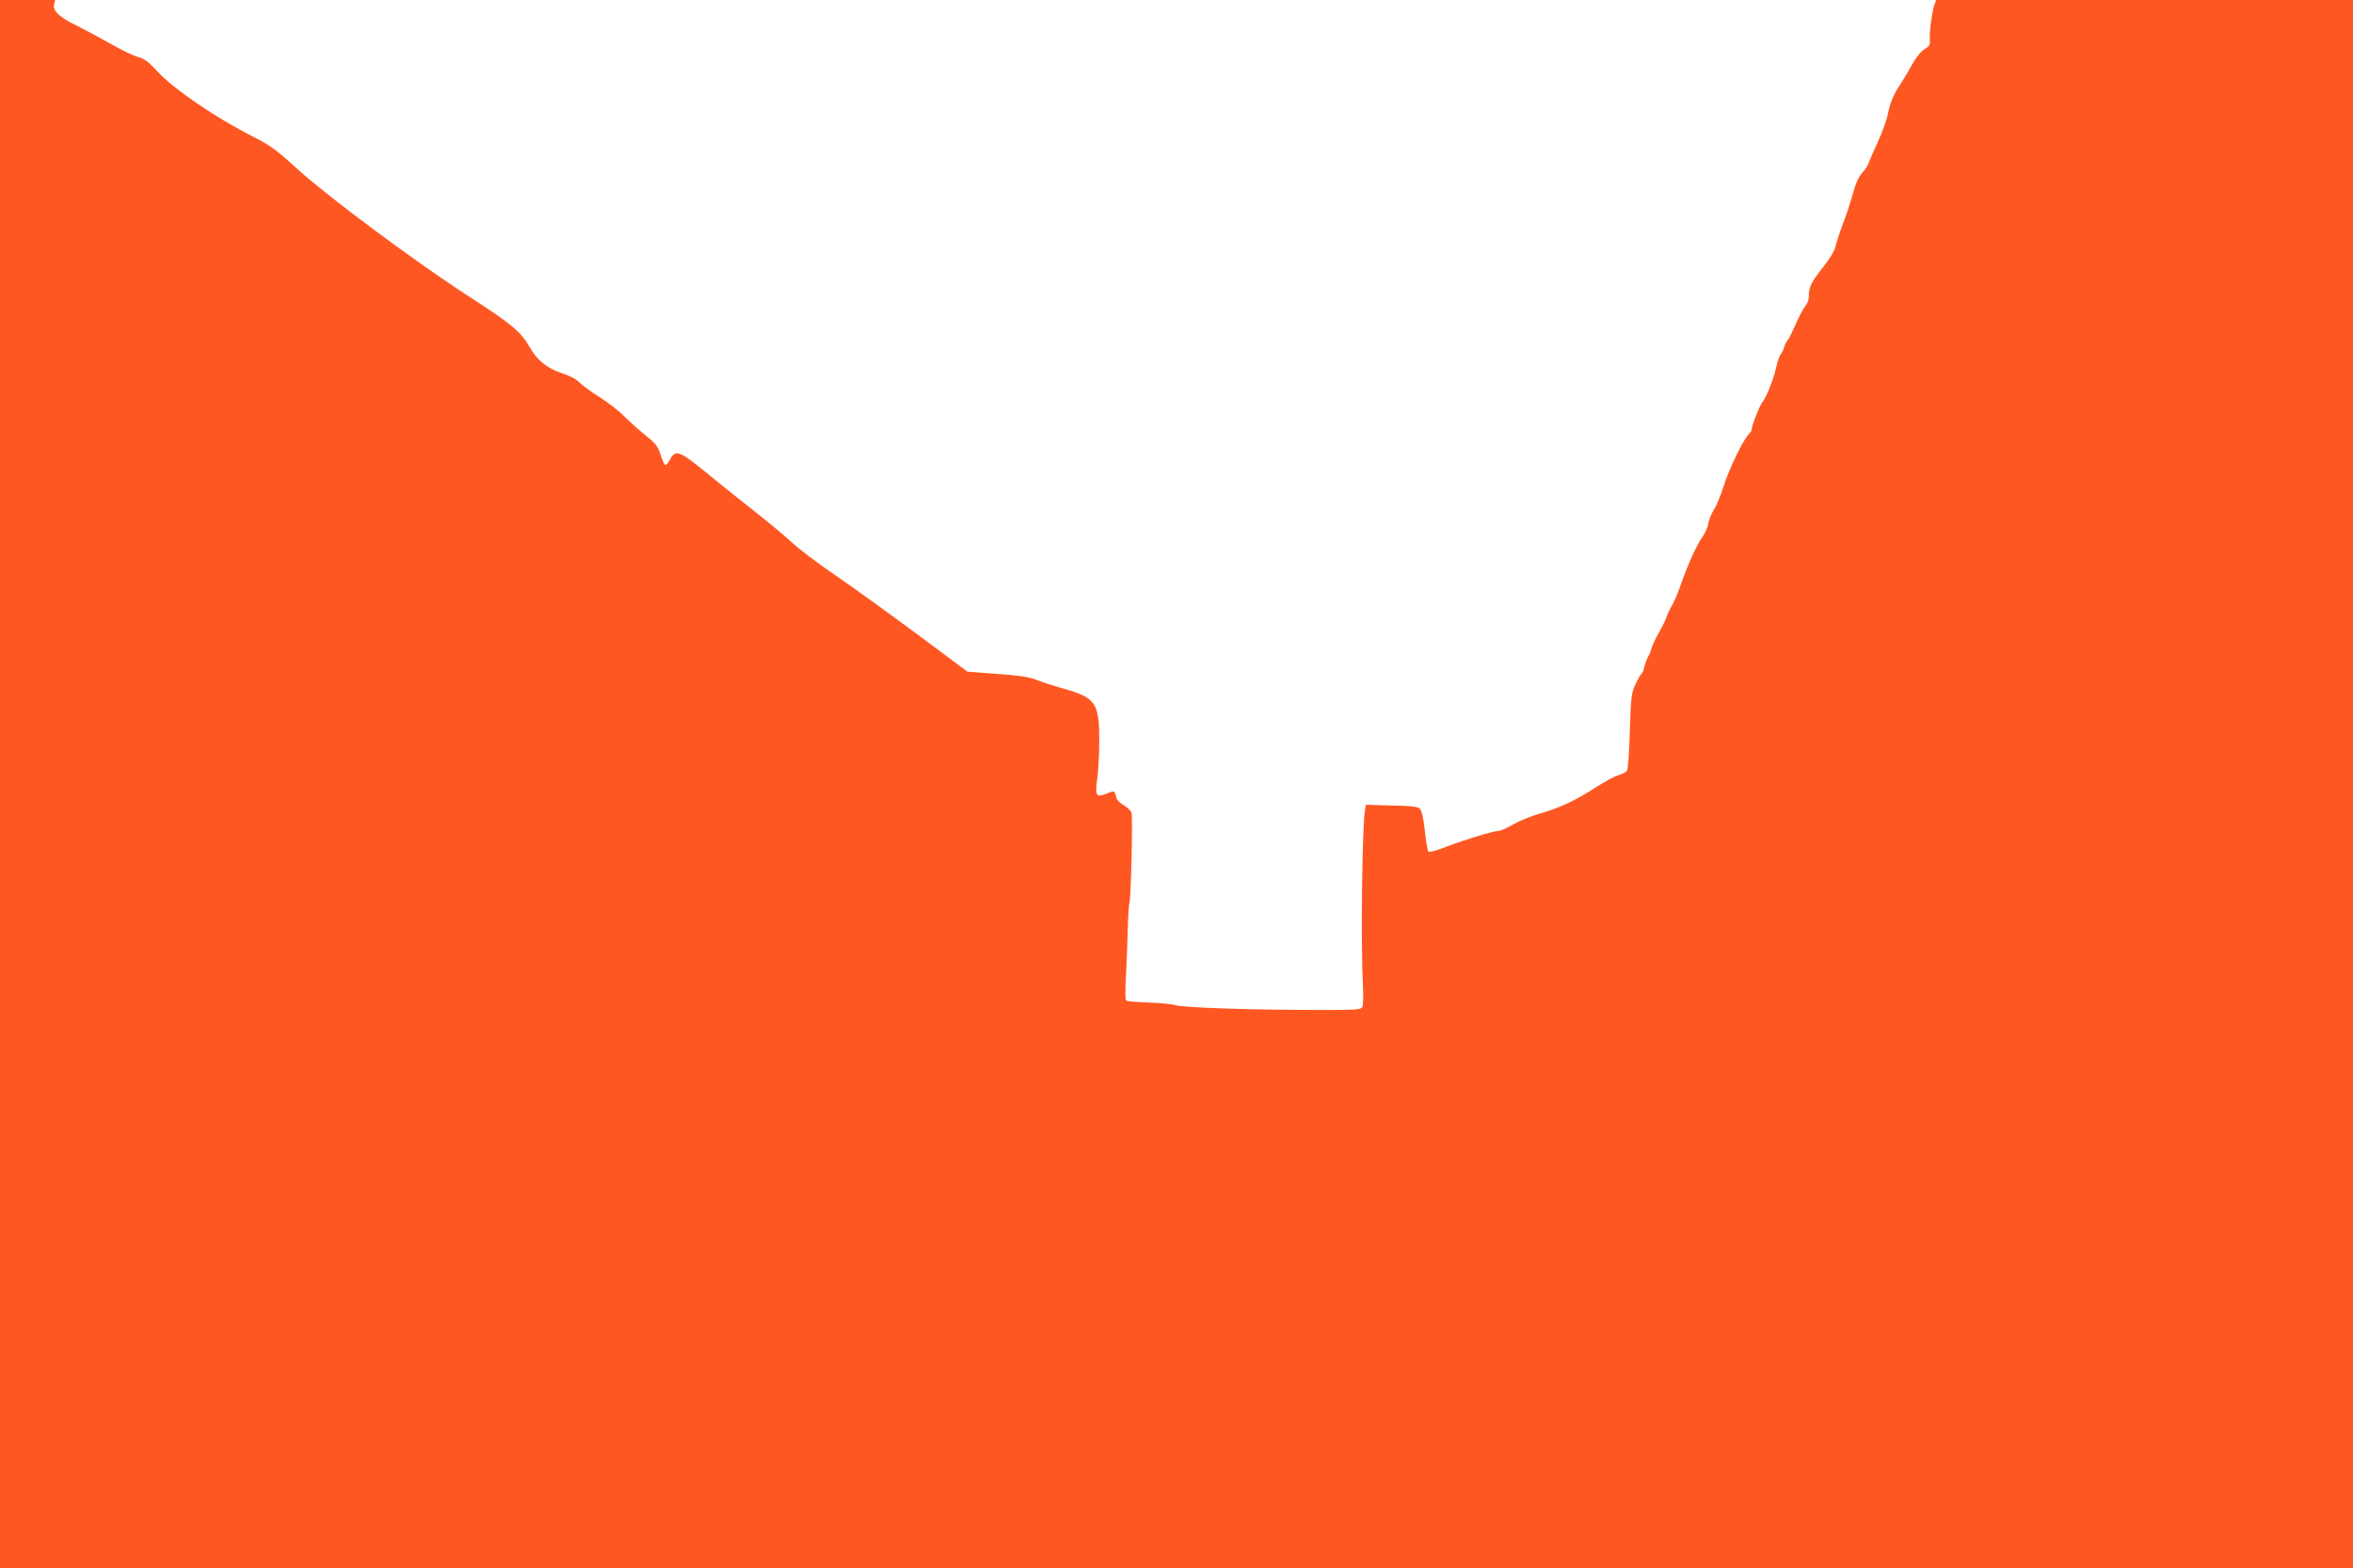
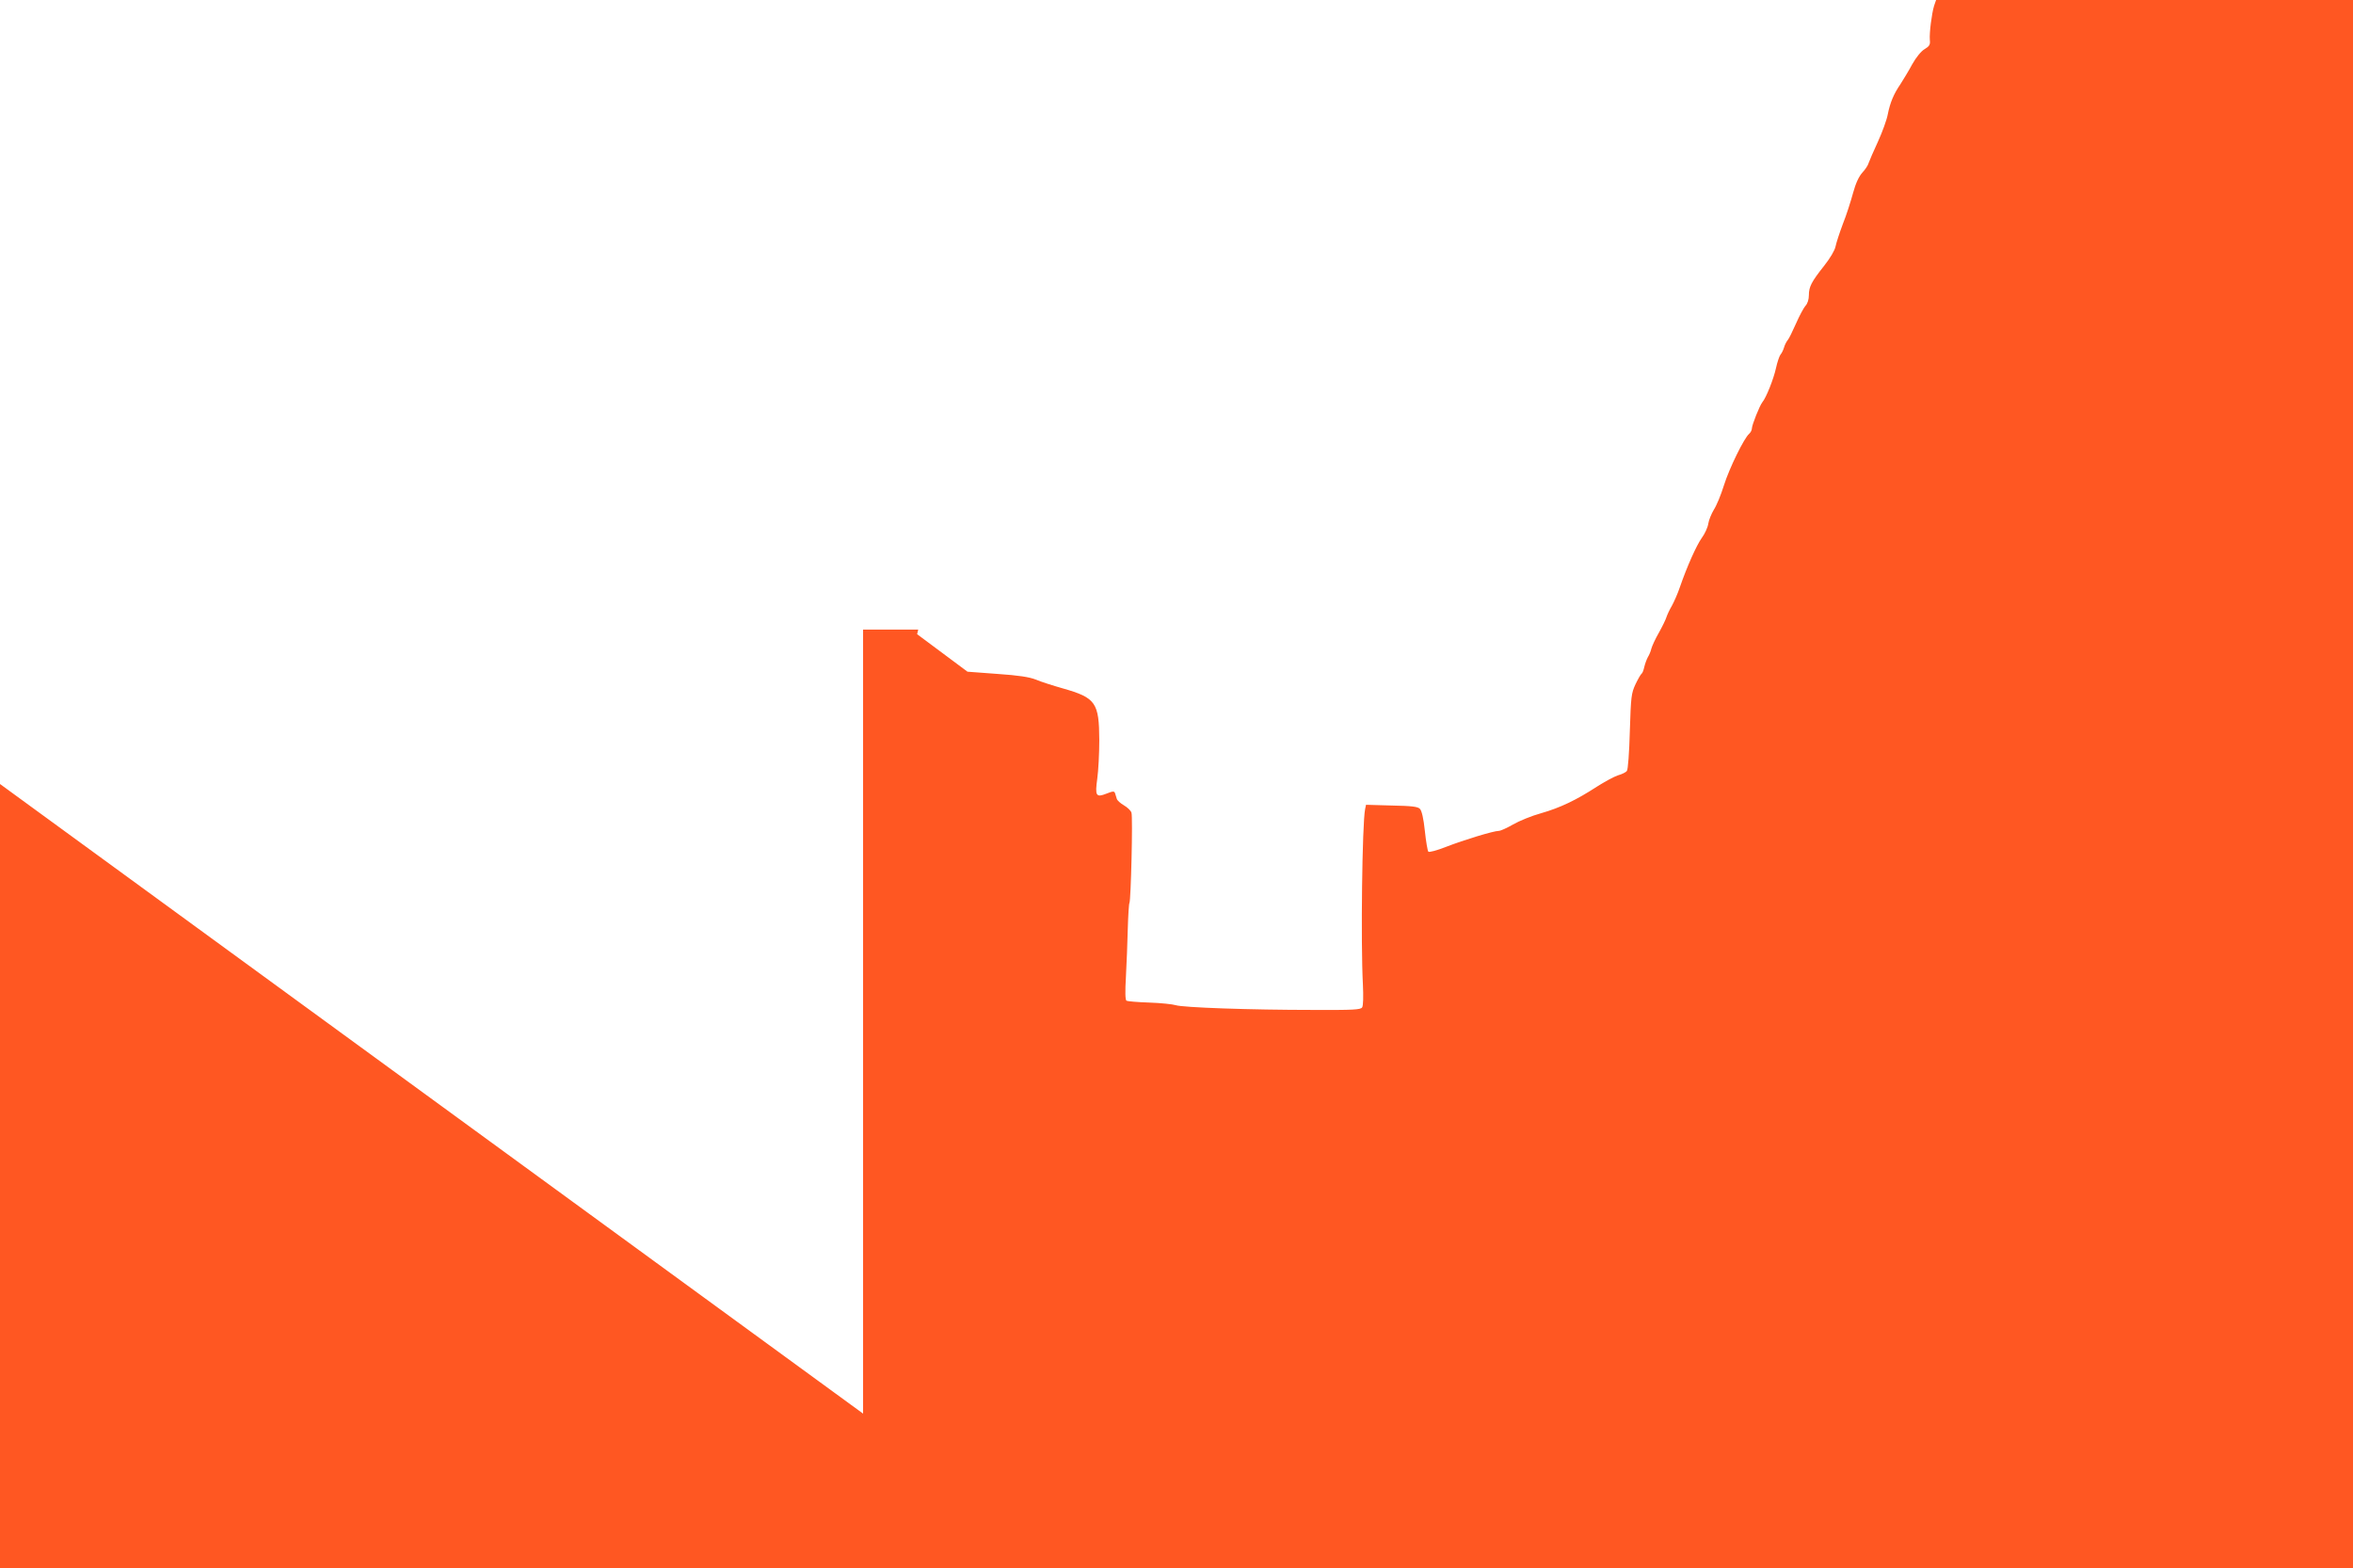
<svg xmlns="http://www.w3.org/2000/svg" version="1.0" width="1280pt" height="853pt" viewBox="0 0 1280 853" preserveAspectRatio="xMidYMid meet">
  <g transform="translate(0,853) scale(0.1,-0.1)" fill="#ff5722" stroke="none">
-     <path d="M0 4265 l0 -4265 6400 0 6400 0 0 4265 0 4265 -1134 0 -1134 0 -11 -32 c-13 -44 -26 -146 -23 -185 3 -26 -2 -34 -28 -50 -19 -11 -46 -44 -68 -83 -19 -36 -49 -84 -64 -108 -37 -54 -56 -100 -69 -165 -5 -28 -29 -94 -53 -147 -24 -52 -47 -105 -51 -117 -3 -12 -19 -36 -34 -52 -19 -21 -36 -57 -51 -112 -12 -44 -36 -120 -55 -167 -18 -48 -36 -103 -40 -123 -4 -21 -29 -63 -62 -105 -69 -87 -83 -114 -83 -160 0 -23 -7 -46 -19 -58 -10 -12 -33 -55 -51 -96 -18 -41 -38 -82 -45 -90 -7 -8 -16 -26 -20 -40 -4 -14 -13 -32 -20 -40 -6 -8 -17 -41 -24 -73 -13 -59 -53 -160 -74 -185 -15 -19 -57 -124 -57 -143 0 -9 -7 -22 -15 -29 -27 -23 -107 -185 -137 -280 -16 -52 -41 -112 -55 -133 -13 -22 -27 -55 -30 -75 -3 -21 -19 -56 -36 -79 -29 -41 -80 -155 -119 -268 -11 -33 -31 -78 -43 -100 -13 -22 -26 -50 -30 -63 -4 -13 -22 -50 -41 -84 -19 -33 -37 -72 -41 -87 -3 -14 -12 -35 -19 -46 -6 -11 -15 -35 -19 -52 -4 -18 -10 -35 -15 -38 -4 -2 -19 -28 -33 -57 -23 -50 -25 -66 -31 -257 -3 -115 -10 -208 -16 -215 -5 -7 -27 -18 -49 -24 -21 -7 -73 -35 -115 -62 -111 -72 -198 -114 -303 -144 -51 -14 -119 -42 -152 -61 -33 -19 -68 -35 -78 -35 -28 0 -189 -49 -287 -87 -48 -19 -92 -31 -96 -26 -4 4 -13 55 -19 113 -7 68 -17 110 -27 120 -11 12 -46 16 -154 18 l-139 4 -5 -24 c-16 -78 -24 -729 -12 -953 3 -65 2 -116 -4 -125 -8 -13 -48 -15 -267 -14 -341 0 -711 13 -748 26 -16 5 -81 12 -143 14 -63 2 -119 7 -124 10 -7 5 -8 48 -3 133 4 69 8 185 10 258 2 72 6 136 9 141 8 13 19 467 11 491 -3 11 -22 29 -41 40 -19 11 -37 27 -39 36 -3 8 -7 21 -9 29 -4 13 -11 13 -46 -1 -58 -23 -64 -13 -51 81 6 43 11 137 11 209 -1 205 -19 231 -198 282 -53 15 -119 36 -147 48 -36 14 -93 23 -211 31 l-161 12 -274 204 c-151 112 -349 255 -441 318 -92 62 -200 144 -239 180 -40 37 -130 112 -200 167 -71 55 -181 144 -246 197 -168 138 -188 146 -219 87 -8 -16 -19 -29 -24 -29 -5 0 -17 25 -26 55 -15 47 -27 62 -83 107 -36 29 -88 76 -116 104 -27 28 -88 75 -134 104 -46 29 -95 65 -110 80 -16 17 -53 37 -95 50 -79 26 -134 70 -173 139 -50 87 -93 124 -341 284 -294 191 -758 537 -926 689 -111 102 -147 128 -236 173 -202 101 -436 261 -523 356 -49 53 -72 70 -106 79 -24 6 -95 40 -157 76 -62 35 -143 78 -179 96 -89 42 -129 80 -121 113 l6 25 -150 0 -150 0 0 -4265z" />
+     <path d="M0 4265 l0 -4265 6400 0 6400 0 0 4265 0 4265 -1134 0 -1134 0 -11 -32 c-13 -44 -26 -146 -23 -185 3 -26 -2 -34 -28 -50 -19 -11 -46 -44 -68 -83 -19 -36 -49 -84 -64 -108 -37 -54 -56 -100 -69 -165 -5 -28 -29 -94 -53 -147 -24 -52 -47 -105 -51 -117 -3 -12 -19 -36 -34 -52 -19 -21 -36 -57 -51 -112 -12 -44 -36 -120 -55 -167 -18 -48 -36 -103 -40 -123 -4 -21 -29 -63 -62 -105 -69 -87 -83 -114 -83 -160 0 -23 -7 -46 -19 -58 -10 -12 -33 -55 -51 -96 -18 -41 -38 -82 -45 -90 -7 -8 -16 -26 -20 -40 -4 -14 -13 -32 -20 -40 -6 -8 -17 -41 -24 -73 -13 -59 -53 -160 -74 -185 -15 -19 -57 -124 -57 -143 0 -9 -7 -22 -15 -29 -27 -23 -107 -185 -137 -280 -16 -52 -41 -112 -55 -133 -13 -22 -27 -55 -30 -75 -3 -21 -19 -56 -36 -79 -29 -41 -80 -155 -119 -268 -11 -33 -31 -78 -43 -100 -13 -22 -26 -50 -30 -63 -4 -13 -22 -50 -41 -84 -19 -33 -37 -72 -41 -87 -3 -14 -12 -35 -19 -46 -6 -11 -15 -35 -19 -52 -4 -18 -10 -35 -15 -38 -4 -2 -19 -28 -33 -57 -23 -50 -25 -66 -31 -257 -3 -115 -10 -208 -16 -215 -5 -7 -27 -18 -49 -24 -21 -7 -73 -35 -115 -62 -111 -72 -198 -114 -303 -144 -51 -14 -119 -42 -152 -61 -33 -19 -68 -35 -78 -35 -28 0 -189 -49 -287 -87 -48 -19 -92 -31 -96 -26 -4 4 -13 55 -19 113 -7 68 -17 110 -27 120 -11 12 -46 16 -154 18 l-139 4 -5 -24 c-16 -78 -24 -729 -12 -953 3 -65 2 -116 -4 -125 -8 -13 -48 -15 -267 -14 -341 0 -711 13 -748 26 -16 5 -81 12 -143 14 -63 2 -119 7 -124 10 -7 5 -8 48 -3 133 4 69 8 185 10 258 2 72 6 136 9 141 8 13 19 467 11 491 -3 11 -22 29 -41 40 -19 11 -37 27 -39 36 -3 8 -7 21 -9 29 -4 13 -11 13 -46 -1 -58 -23 -64 -13 -51 81 6 43 11 137 11 209 -1 205 -19 231 -198 282 -53 15 -119 36 -147 48 -36 14 -93 23 -211 31 l-161 12 -274 204 l6 25 -150 0 -150 0 0 -4265z" />
  </g>
</svg>